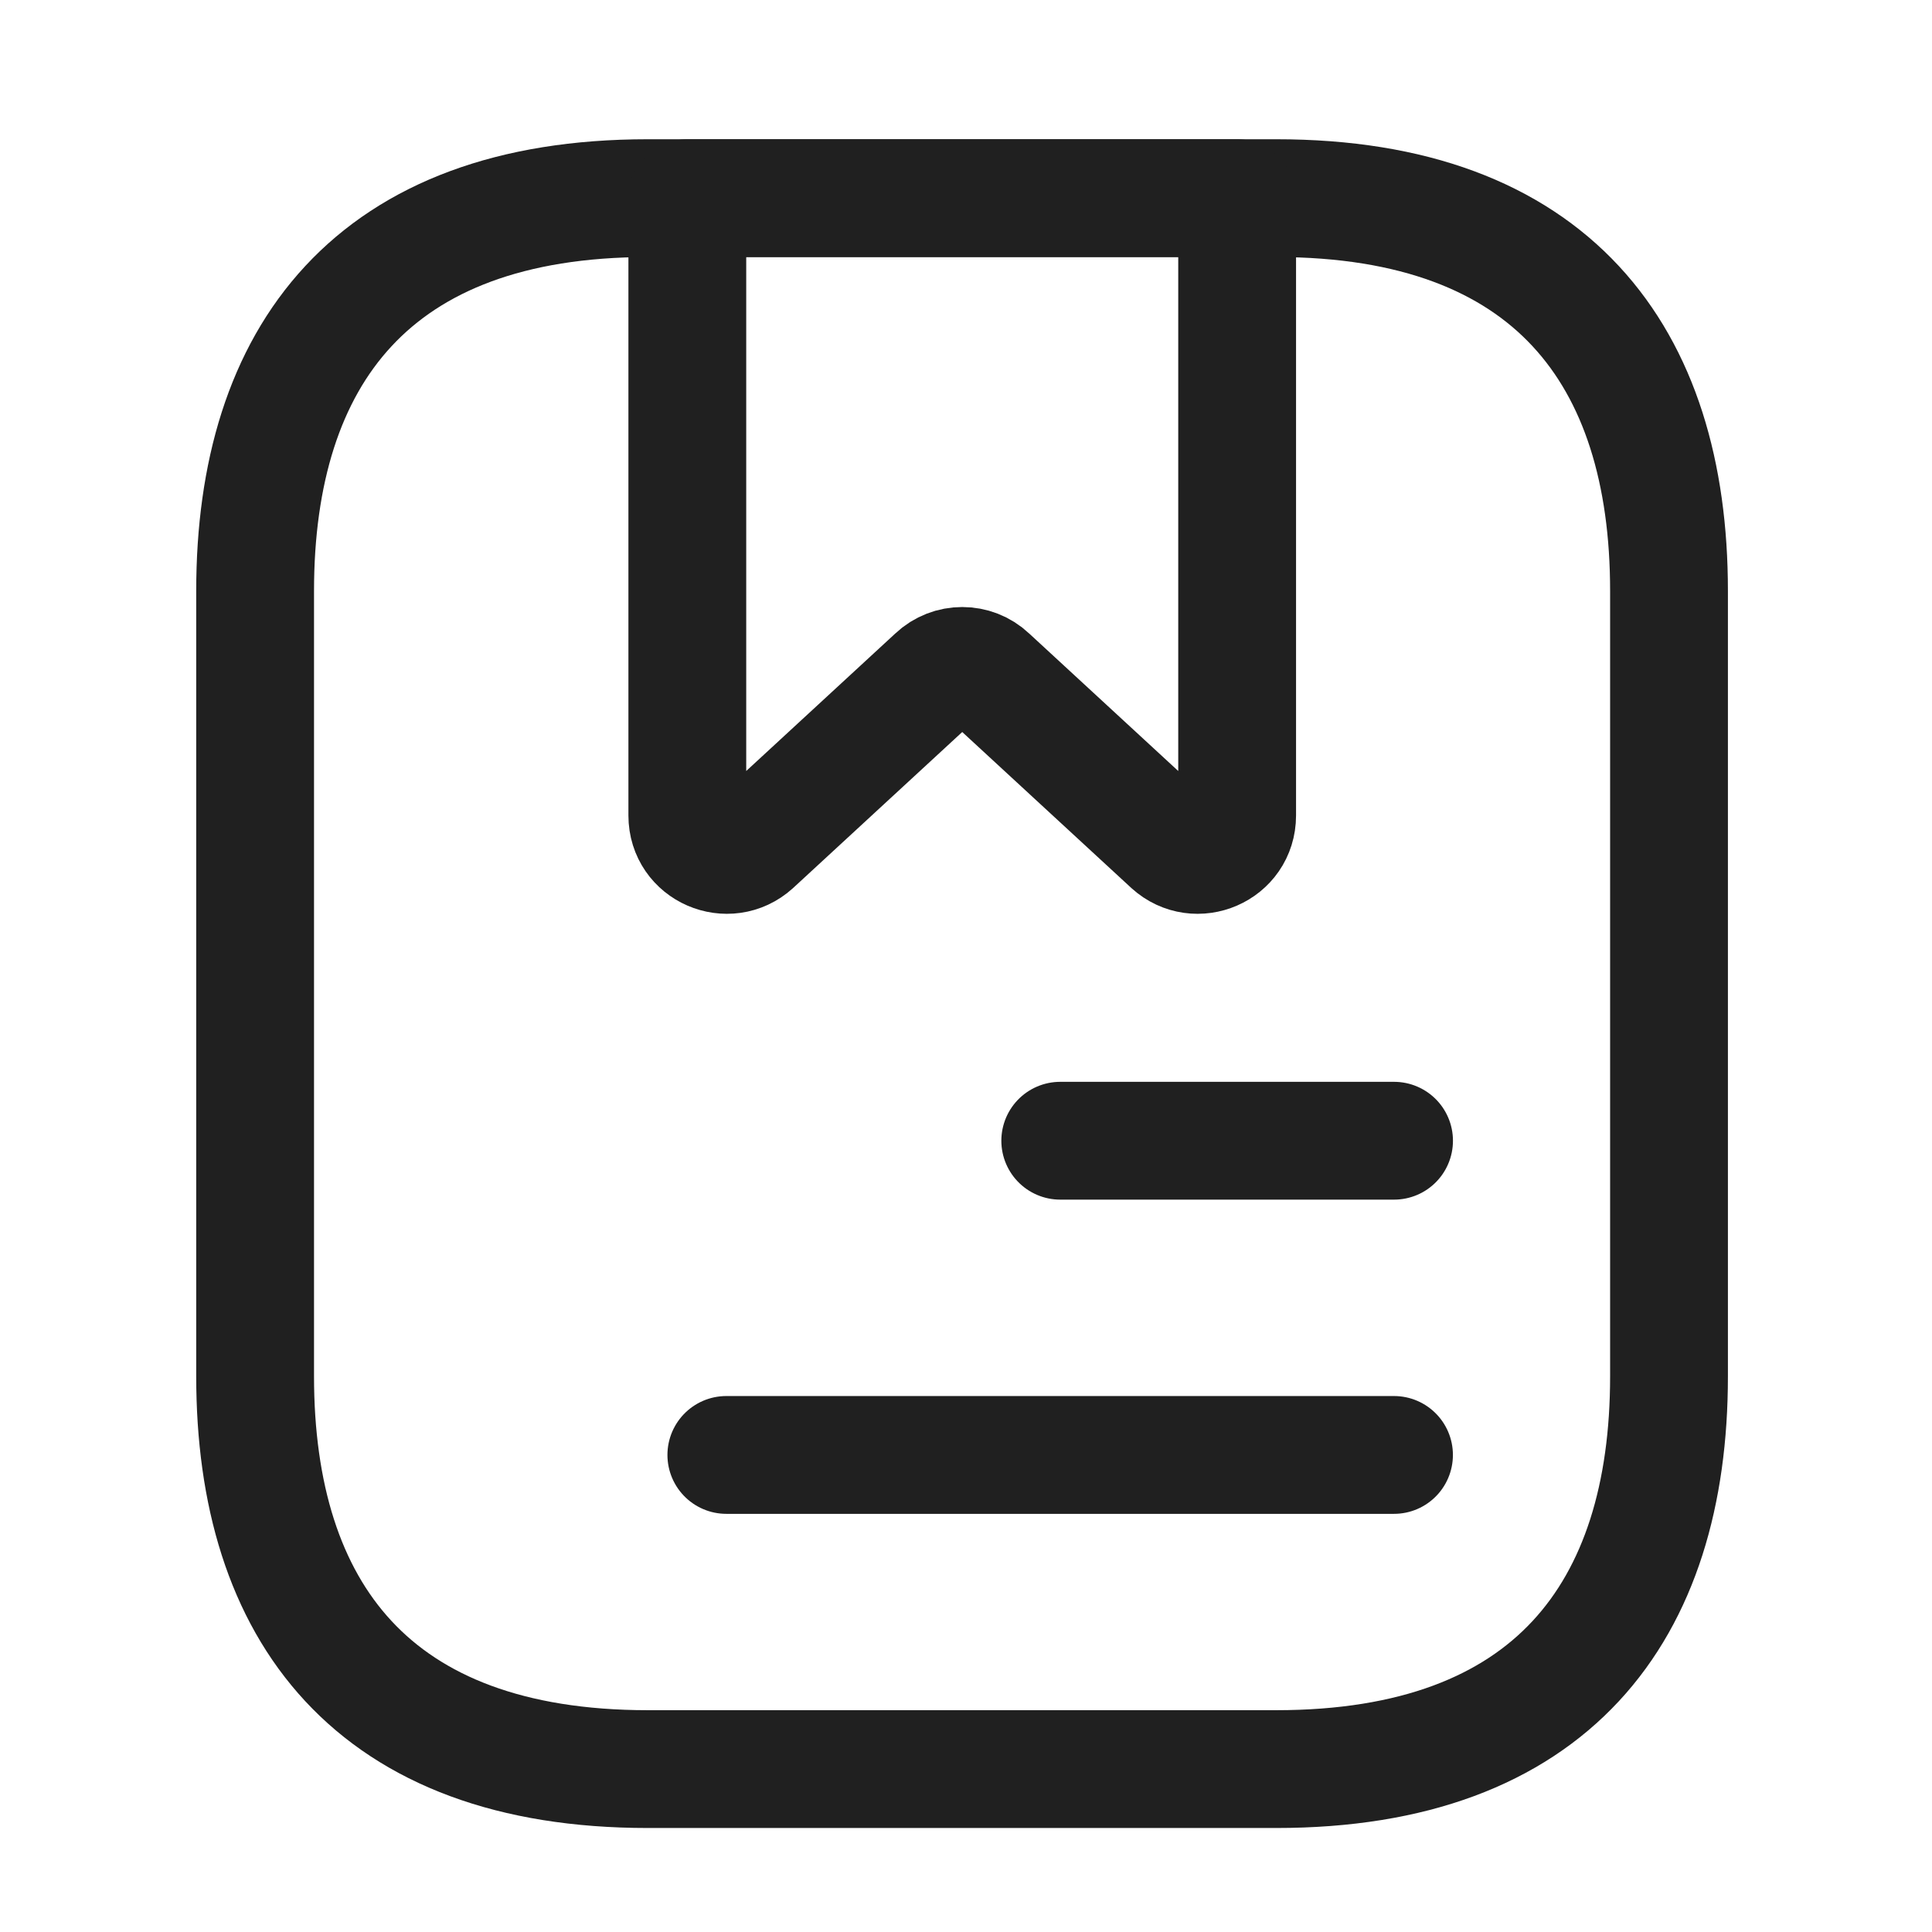
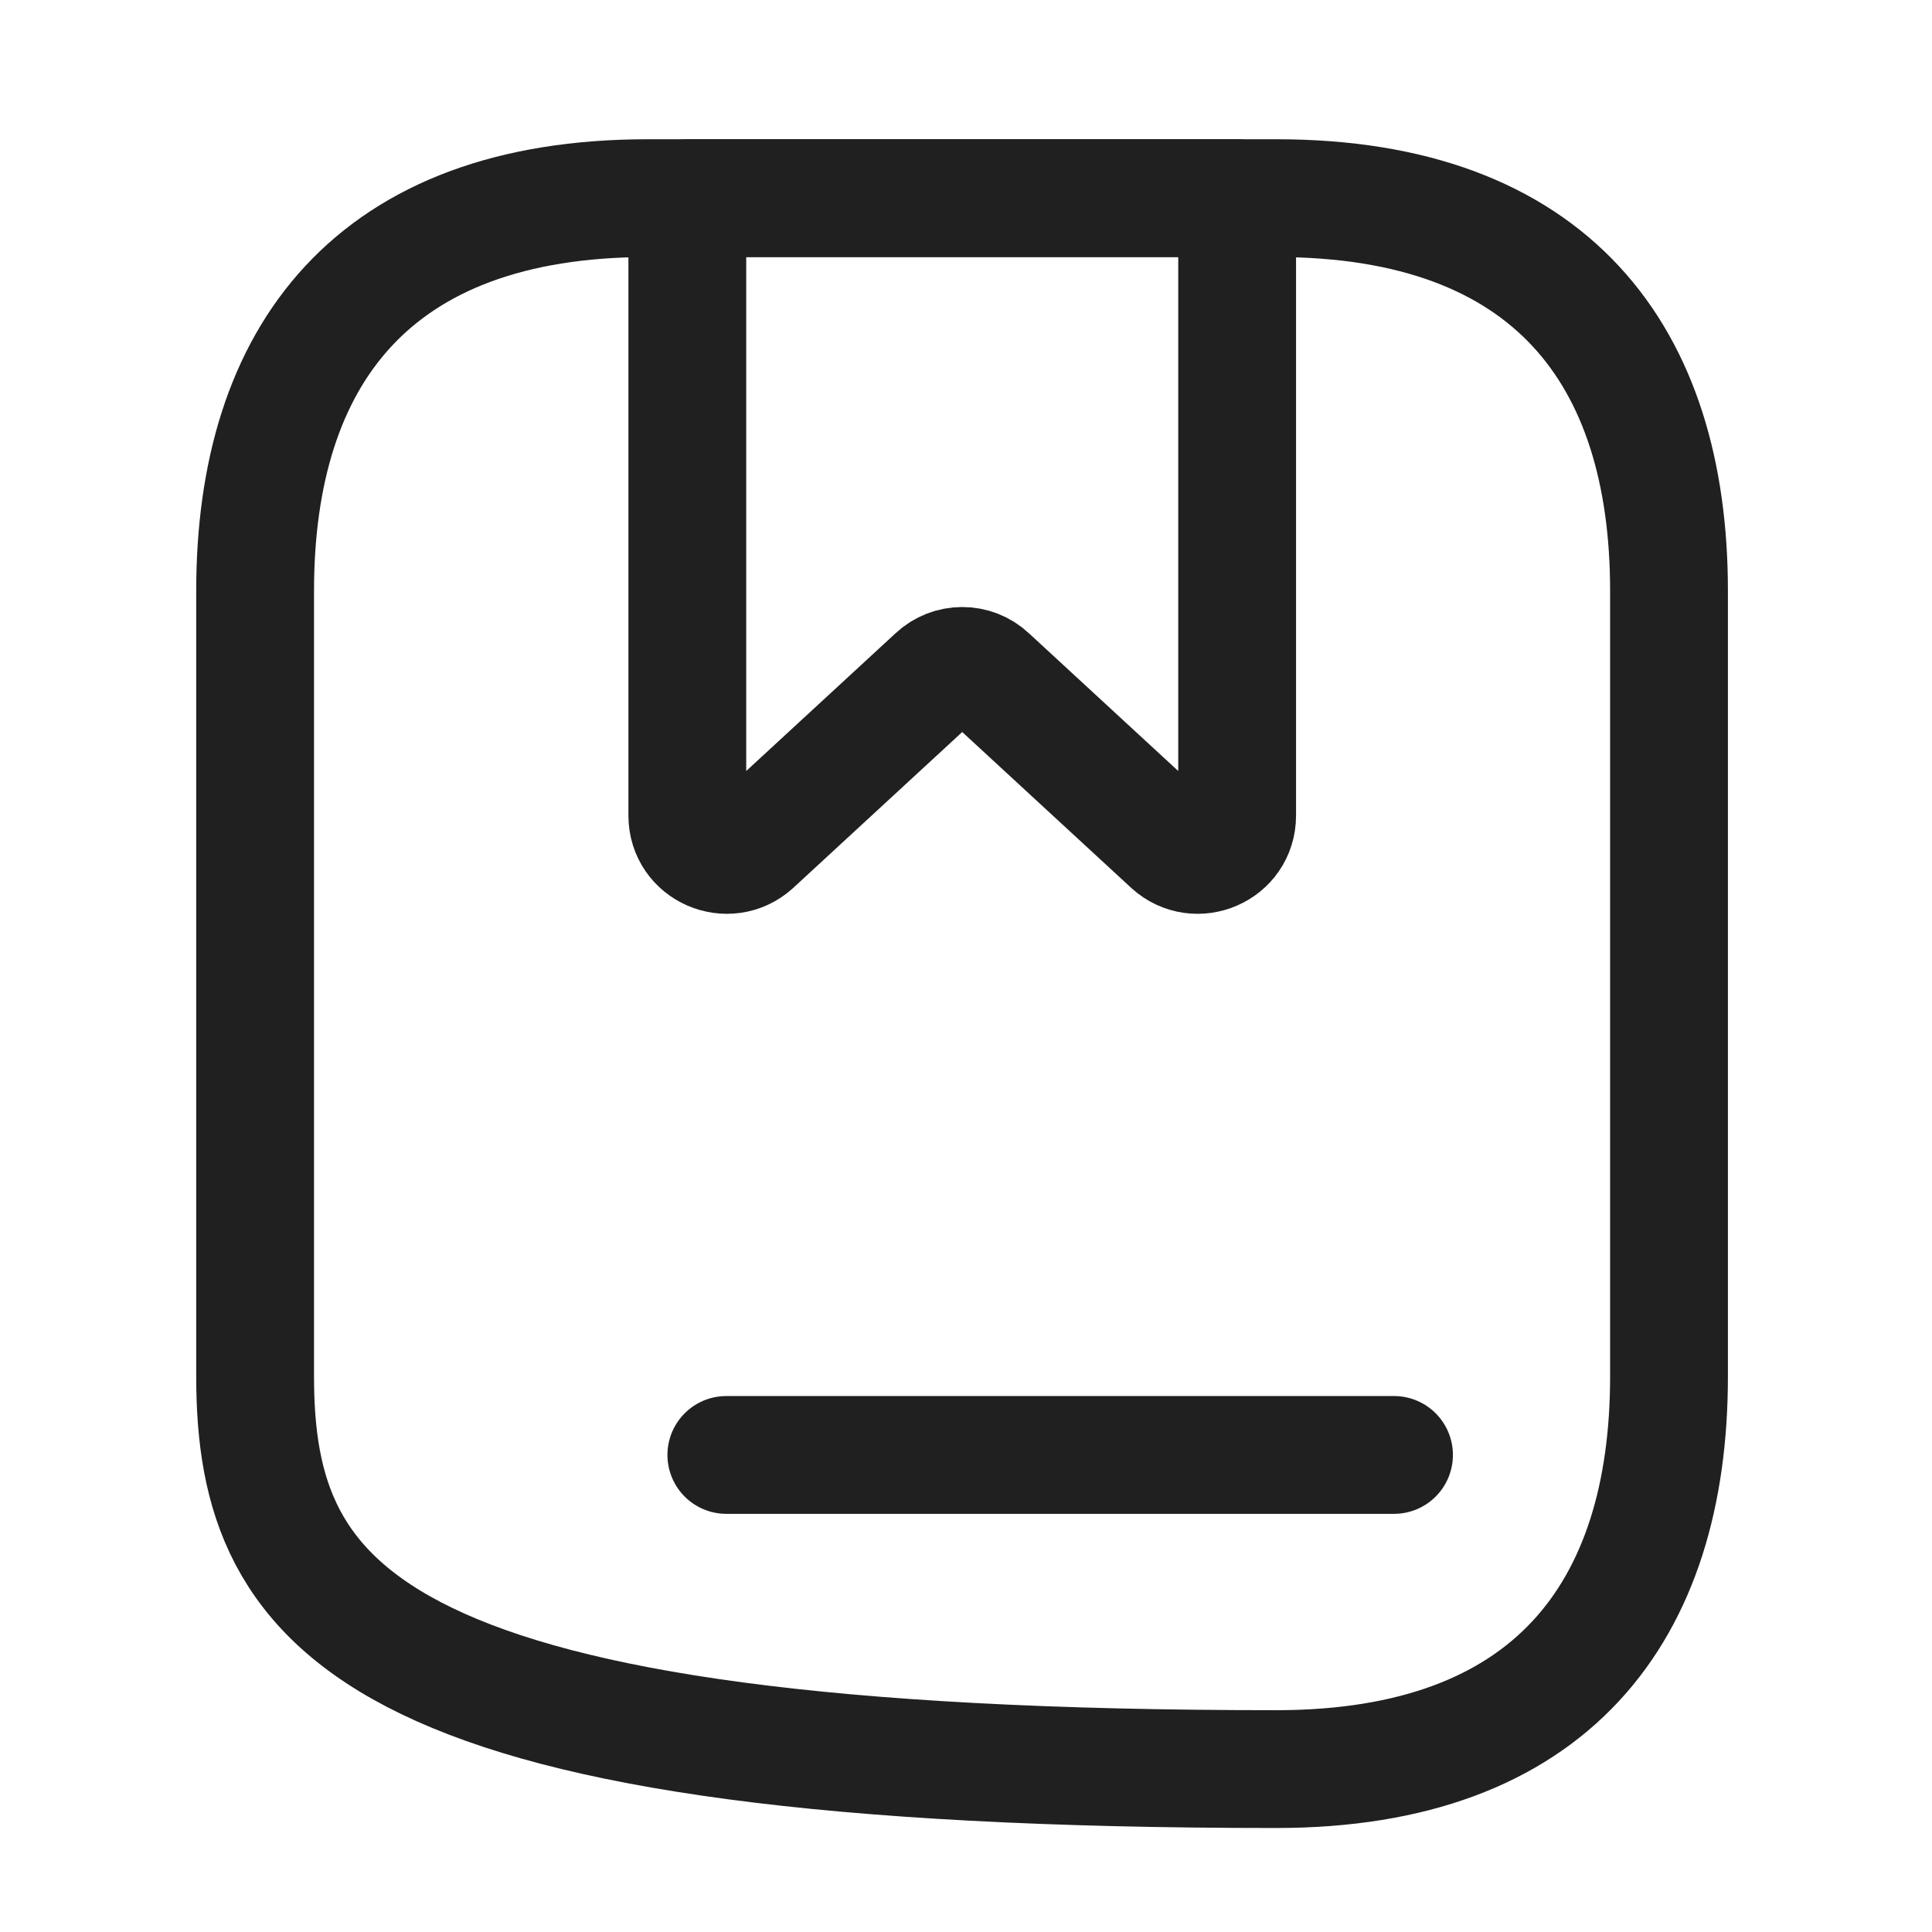
<svg xmlns="http://www.w3.org/2000/svg" width="41" height="41" viewBox="0 0 41 41" fill="none">
-   <path d="M35.419 12.54V29.209C35.419 34.209 32.918 37.543 27.084 37.543H13.749C7.914 37.543 5.414 34.209 5.414 29.209V12.54C5.414 7.539 7.914 4.205 13.749 4.205H27.084C32.918 4.205 35.419 7.539 35.419 12.54Z" stroke="#202020" stroke-width="2.5" stroke-miterlimit="10" stroke-linecap="round" stroke-linejoin="round" />
+   <path d="M35.419 12.54V29.209C35.419 34.209 32.918 37.543 27.084 37.543C7.914 37.543 5.414 34.209 5.414 29.209V12.54C5.414 7.539 7.914 4.205 13.749 4.205H27.084C32.918 4.205 35.419 7.539 35.419 12.54Z" stroke="#202020" stroke-width="2.5" stroke-miterlimit="10" stroke-linecap="round" stroke-linejoin="round" />
  <path d="M26.254 4.205V17.307C26.254 18.04 25.387 18.407 24.854 17.924L20.987 14.357C20.67 14.057 20.17 14.057 19.853 14.357L15.986 17.924C15.453 18.407 14.586 18.04 14.586 17.307V4.205H26.254Z" stroke="#202020" stroke-width="2.5" stroke-miterlimit="10" stroke-linecap="round" stroke-linejoin="round" />
-   <path d="M22.5 24.208H29.584" stroke="#202020" stroke-width="2.5" stroke-miterlimit="10" stroke-linecap="round" stroke-linejoin="round" />
  <path d="M15.414 30.876H29.583" stroke="#202020" stroke-width="2.5" stroke-miterlimit="10" stroke-linecap="round" stroke-linejoin="round" />
</svg>